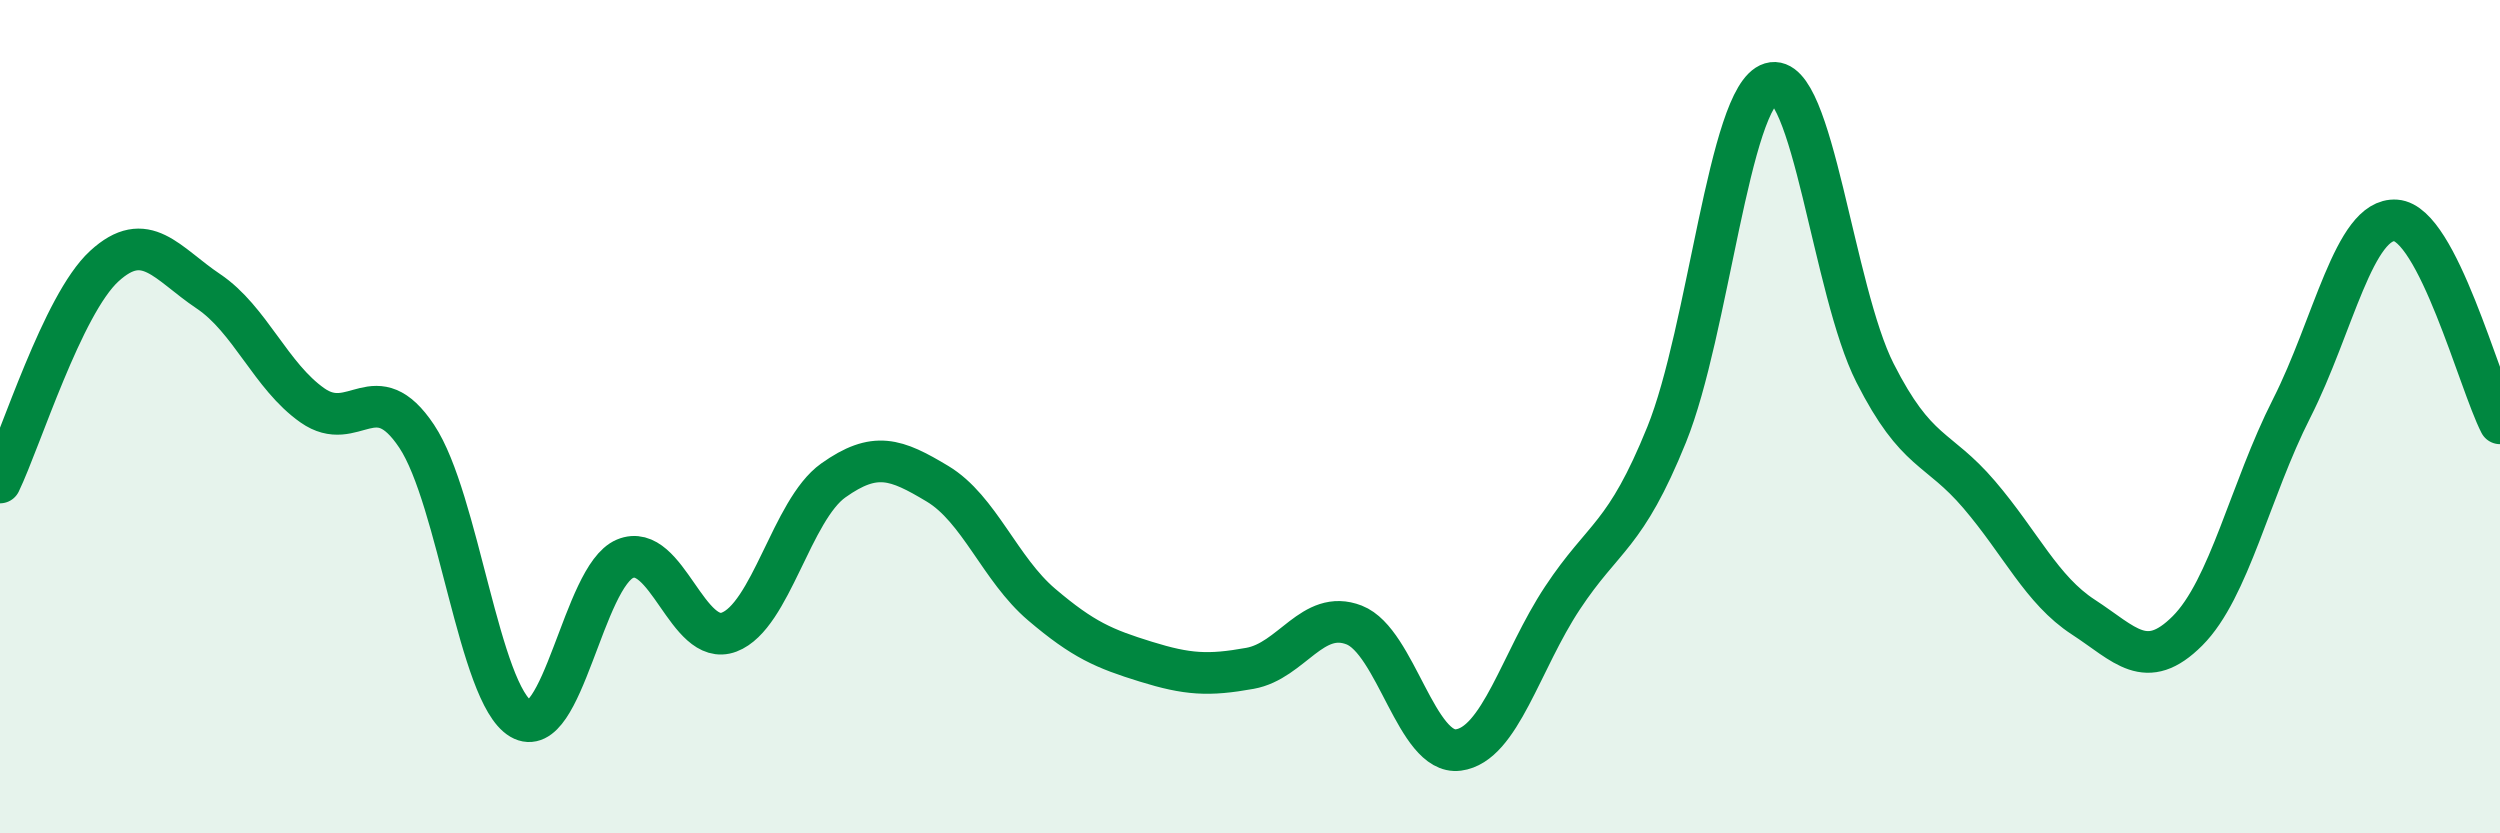
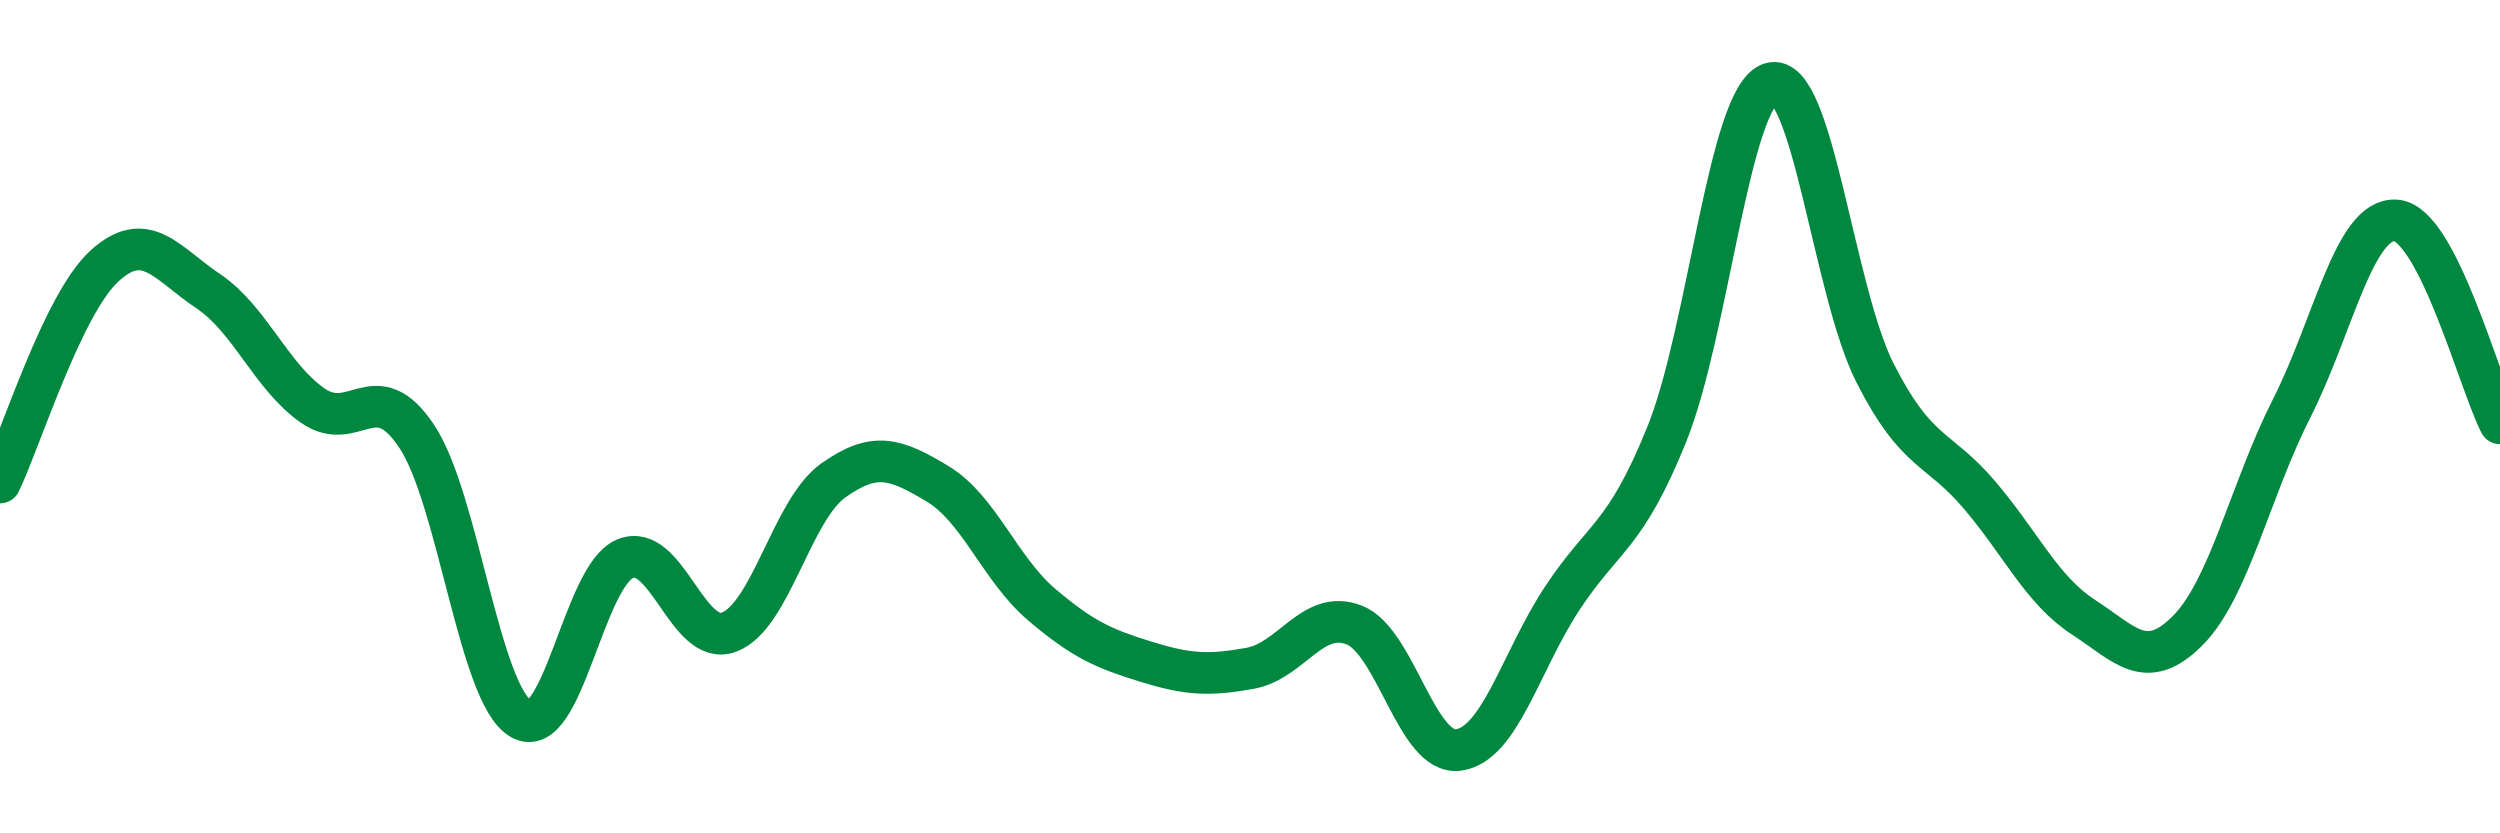
<svg xmlns="http://www.w3.org/2000/svg" width="60" height="20" viewBox="0 0 60 20">
-   <path d="M 0,11.58 C 0.5,10.54 1.5,7.31 2.5,6.39 C 3.5,5.47 4,6.32 5,6.99 C 6,7.66 6.5,9.03 7.5,9.73 C 8.5,10.43 9,8.97 10,10.47 C 11,11.97 11.5,16.66 12.5,17.25 C 13.5,17.84 14,13.83 15,13.41 C 16,12.99 16.5,15.55 17.5,15.17 C 18.5,14.79 19,12.24 20,11.53 C 21,10.82 21.5,11.01 22.5,11.61 C 23.5,12.21 24,13.66 25,14.51 C 26,15.36 26.5,15.57 27.5,15.88 C 28.5,16.19 29,16.22 30,16.04 C 31,15.86 31.5,14.61 32.5,15 C 33.5,15.39 34,18.13 35,18 C 36,17.87 36.5,15.86 37.5,14.35 C 38.5,12.84 39,12.9 40,10.43 C 41,7.96 41.5,2.3 42.5,2 C 43.5,1.7 44,6.98 45,8.95 C 46,10.92 46.5,10.7 47.5,11.87 C 48.5,13.04 49,14.16 50,14.81 C 51,15.46 51.5,16.14 52.5,15.14 C 53.5,14.14 54,11.77 55,9.8 C 56,7.83 56.5,5.22 57.5,5.29 C 58.5,5.36 59.5,9.19 60,10.16L60 20L0 20Z" fill="#008740" opacity="0.1" stroke-linecap="round" stroke-linejoin="round" />
  <path d="M 0,11.58 C 0.5,10.54 1.5,7.31 2.5,6.39 C 3.5,5.47 4,6.32 5,6.99 C 6,7.66 6.5,9.03 7.5,9.73 C 8.5,10.43 9,8.97 10,10.47 C 11,11.97 11.5,16.66 12.5,17.25 C 13.5,17.84 14,13.83 15,13.41 C 16,12.99 16.5,15.55 17.5,15.17 C 18.5,14.79 19,12.24 20,11.53 C 21,10.82 21.5,11.01 22.5,11.61 C 23.5,12.21 24,13.66 25,14.51 C 26,15.36 26.5,15.57 27.5,15.88 C 28.5,16.19 29,16.22 30,16.04 C 31,15.86 31.5,14.61 32.5,15 C 33.5,15.39 34,18.13 35,18 C 36,17.87 36.5,15.86 37.5,14.35 C 38.5,12.84 39,12.9 40,10.43 C 41,7.96 41.5,2.3 42.5,2 C 43.5,1.7 44,6.98 45,8.95 C 46,10.92 46.5,10.7 47.5,11.87 C 48.5,13.04 49,14.16 50,14.81 C 51,15.46 51.5,16.14 52.5,15.14 C 53.5,14.14 54,11.77 55,9.8 C 56,7.83 56.5,5.22 57.5,5.29 C 58.5,5.36 59.5,9.19 60,10.16" stroke="#008740" stroke-width="1" fill="none" stroke-linecap="round" stroke-linejoin="round" />
</svg>